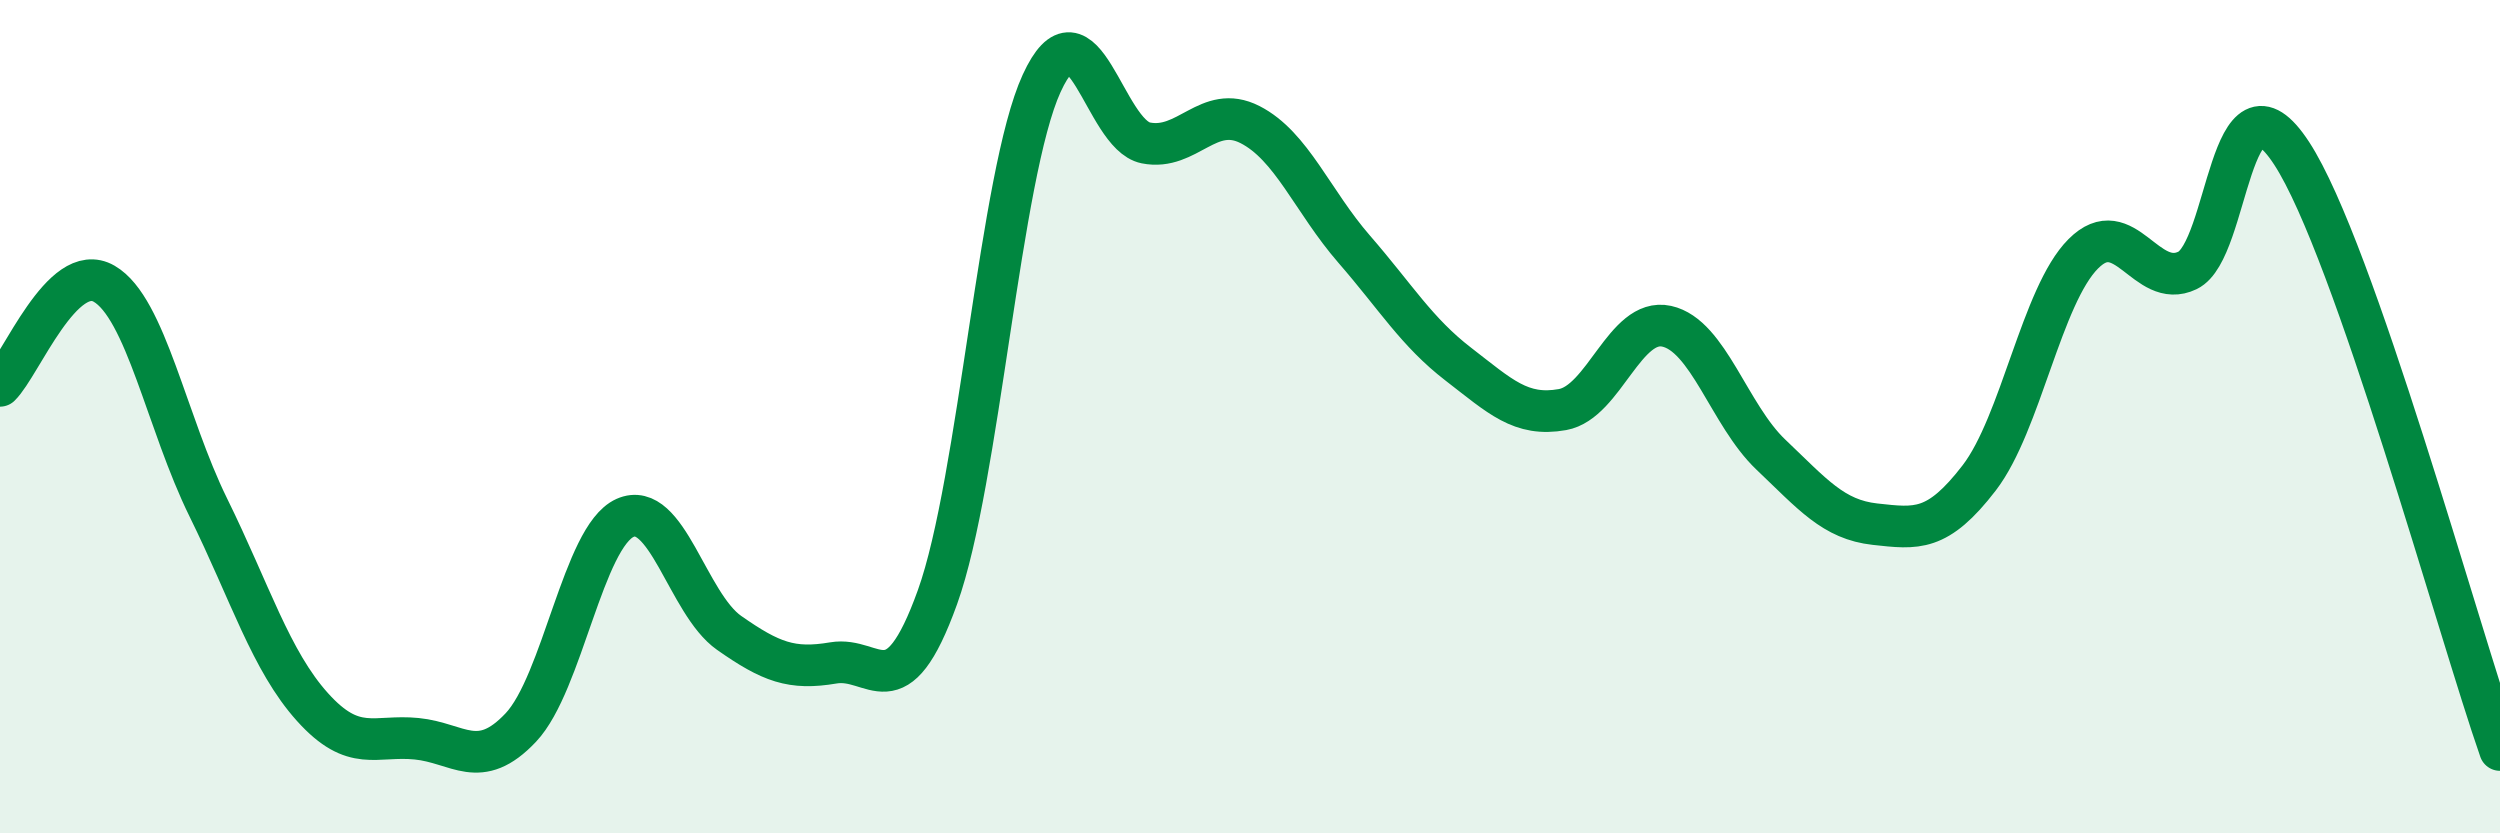
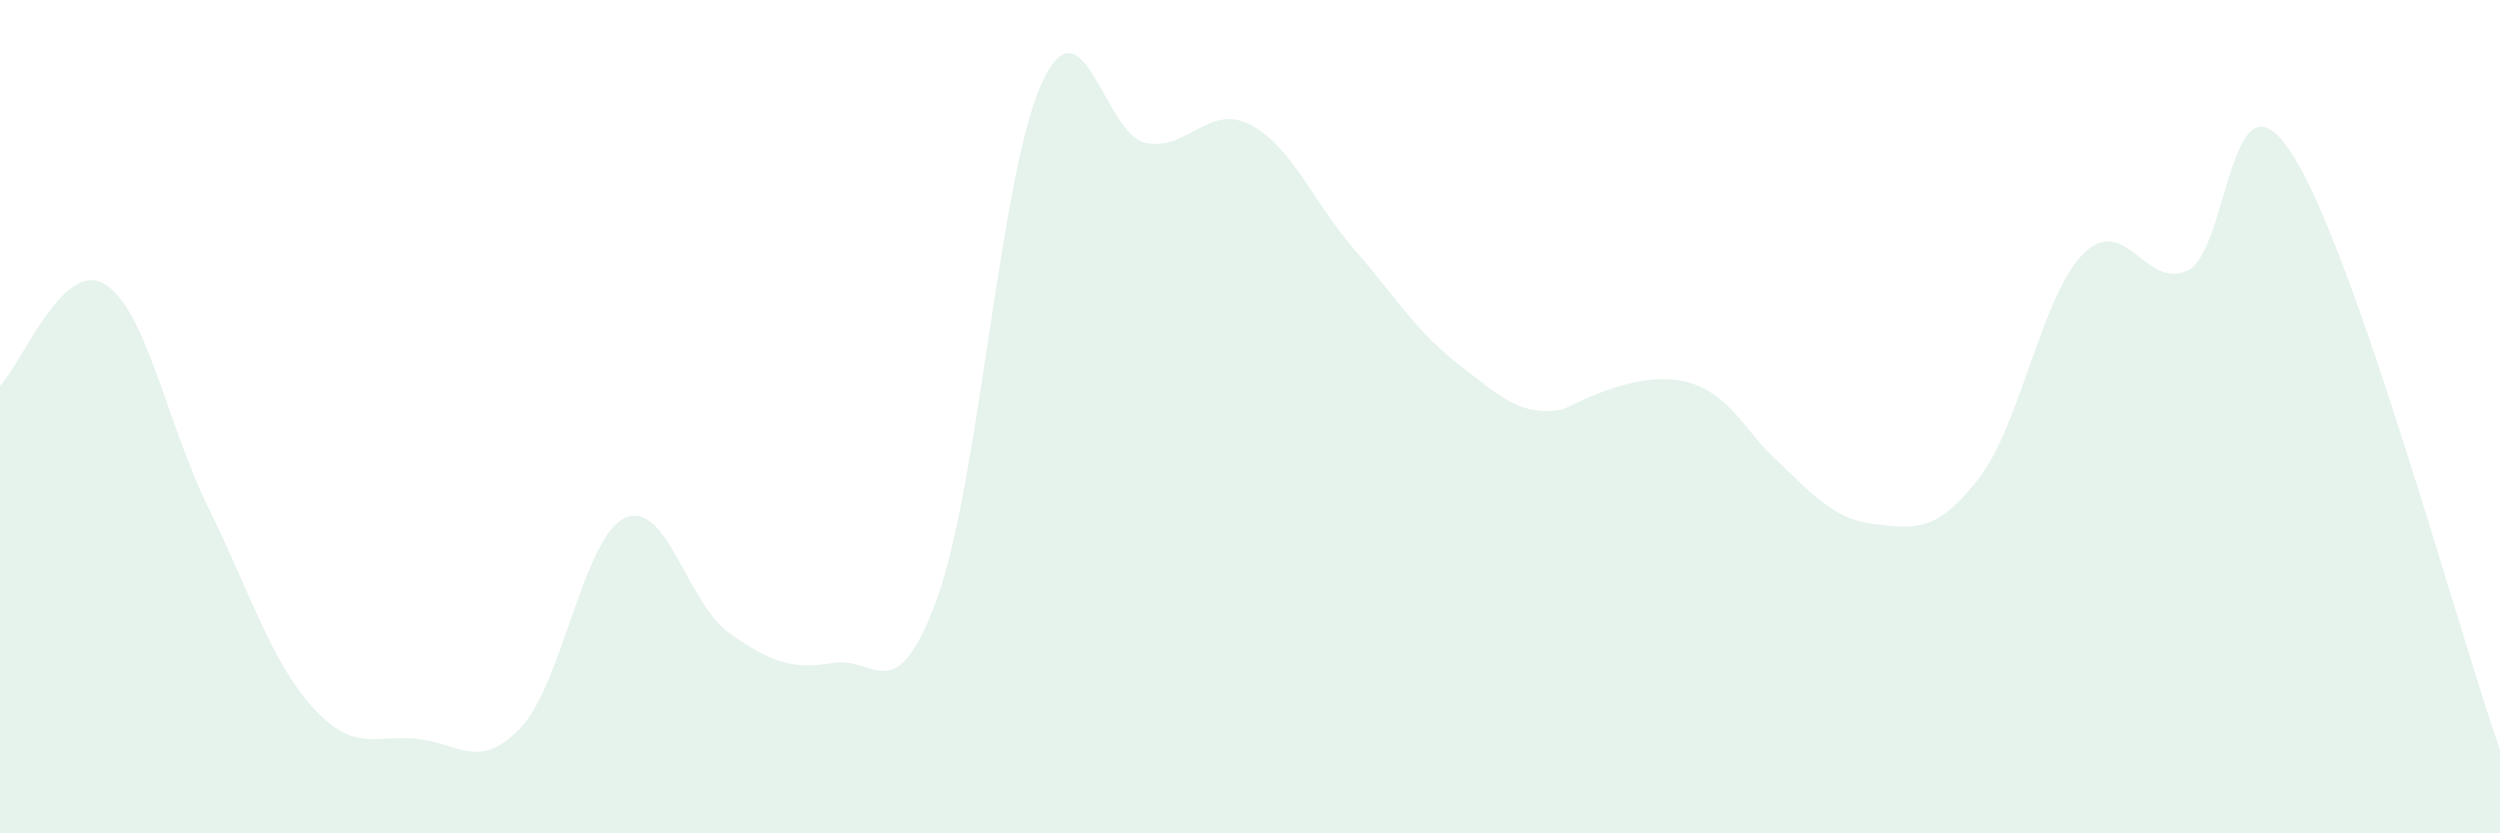
<svg xmlns="http://www.w3.org/2000/svg" width="60" height="20" viewBox="0 0 60 20">
-   <path d="M 0,9.26 C 0.5,8.77 1.5,6.23 2.5,6.81 C 3.5,7.39 4,10.15 5,12.18 C 6,14.21 6.5,15.86 7.5,16.97 C 8.5,18.08 9,17.63 10,17.73 C 11,17.83 11.5,18.52 12.5,17.46 C 13.5,16.4 14,12.88 15,12.43 C 16,11.98 16.5,14.49 17.5,15.19 C 18.5,15.89 19,16.08 20,15.91 C 21,15.74 21.5,17.11 22.5,14.33 C 23.5,11.55 24,4.18 25,2 C 26,-0.18 26.5,3.23 27.5,3.43 C 28.5,3.63 29,2.48 30,2.99 C 31,3.5 31.5,4.83 32.5,5.98 C 33.5,7.13 34,7.97 35,8.74 C 36,9.51 36.5,10.01 37.5,9.83 C 38.5,9.65 39,7.61 40,7.83 C 41,8.05 41.5,9.96 42.5,10.91 C 43.5,11.86 44,12.47 45,12.58 C 46,12.69 46.5,12.77 47.5,11.47 C 48.5,10.17 49,7.09 50,6.09 C 51,5.09 51.5,6.97 52.5,6.49 C 53.5,6.01 53.5,1.38 55,3.68 C 56.5,5.98 59,15.14 60,18L60 20L0 20Z" fill="#008740" opacity="0.1" stroke-linecap="round" stroke-linejoin="round" />
-   <path d="M 0,9.26 C 0.5,8.77 1.5,6.23 2.5,6.81 C 3.5,7.39 4,10.15 5,12.18 C 6,14.21 6.5,15.86 7.5,16.97 C 8.5,18.08 9,17.63 10,17.73 C 11,17.83 11.5,18.52 12.5,17.46 C 13.5,16.4 14,12.88 15,12.43 C 16,11.98 16.5,14.49 17.5,15.19 C 18.5,15.89 19,16.08 20,15.91 C 21,15.74 21.5,17.11 22.5,14.33 C 23.5,11.55 24,4.18 25,2 C 26,-0.18 26.5,3.23 27.5,3.43 C 28.5,3.63 29,2.48 30,2.99 C 31,3.5 31.5,4.83 32.5,5.98 C 33.5,7.13 34,7.97 35,8.74 C 36,9.51 36.5,10.01 37.5,9.83 C 38.5,9.65 39,7.61 40,7.83 C 41,8.05 41.5,9.96 42.5,10.91 C 43.5,11.86 44,12.47 45,12.58 C 46,12.69 46.5,12.77 47.5,11.47 C 48.5,10.17 49,7.09 50,6.09 C 51,5.09 51.5,6.97 52.5,6.49 C 53.5,6.01 53.5,1.38 55,3.68 C 56.5,5.98 59,15.14 60,18" stroke="#008740" stroke-width="1" fill="none" stroke-linecap="round" stroke-linejoin="round" />
+   <path d="M 0,9.26 C 0.5,8.77 1.5,6.23 2.5,6.81 C 3.5,7.39 4,10.15 5,12.18 C 6,14.21 6.5,15.86 7.5,16.97 C 8.5,18.08 9,17.63 10,17.73 C 11,17.83 11.5,18.52 12.5,17.46 C 13.5,16.4 14,12.88 15,12.43 C 16,11.98 16.5,14.49 17.5,15.19 C 18.5,15.89 19,16.08 20,15.91 C 21,15.74 21.5,17.11 22.5,14.33 C 23.5,11.55 24,4.18 25,2 C 26,-0.18 26.5,3.23 27.5,3.43 C 28.5,3.63 29,2.48 30,2.99 C 31,3.5 31.5,4.83 32.5,5.98 C 33.5,7.13 34,7.97 35,8.74 C 36,9.51 36.5,10.01 37.5,9.83 C 41,8.05 41.5,9.96 42.5,10.91 C 43.5,11.86 44,12.47 45,12.58 C 46,12.69 46.5,12.77 47.5,11.47 C 48.5,10.17 49,7.09 50,6.09 C 51,5.09 51.5,6.97 52.5,6.49 C 53.5,6.01 53.5,1.38 55,3.68 C 56.5,5.98 59,15.14 60,18L60 20L0 20Z" fill="#008740" opacity="0.1" stroke-linecap="round" stroke-linejoin="round" />
</svg>